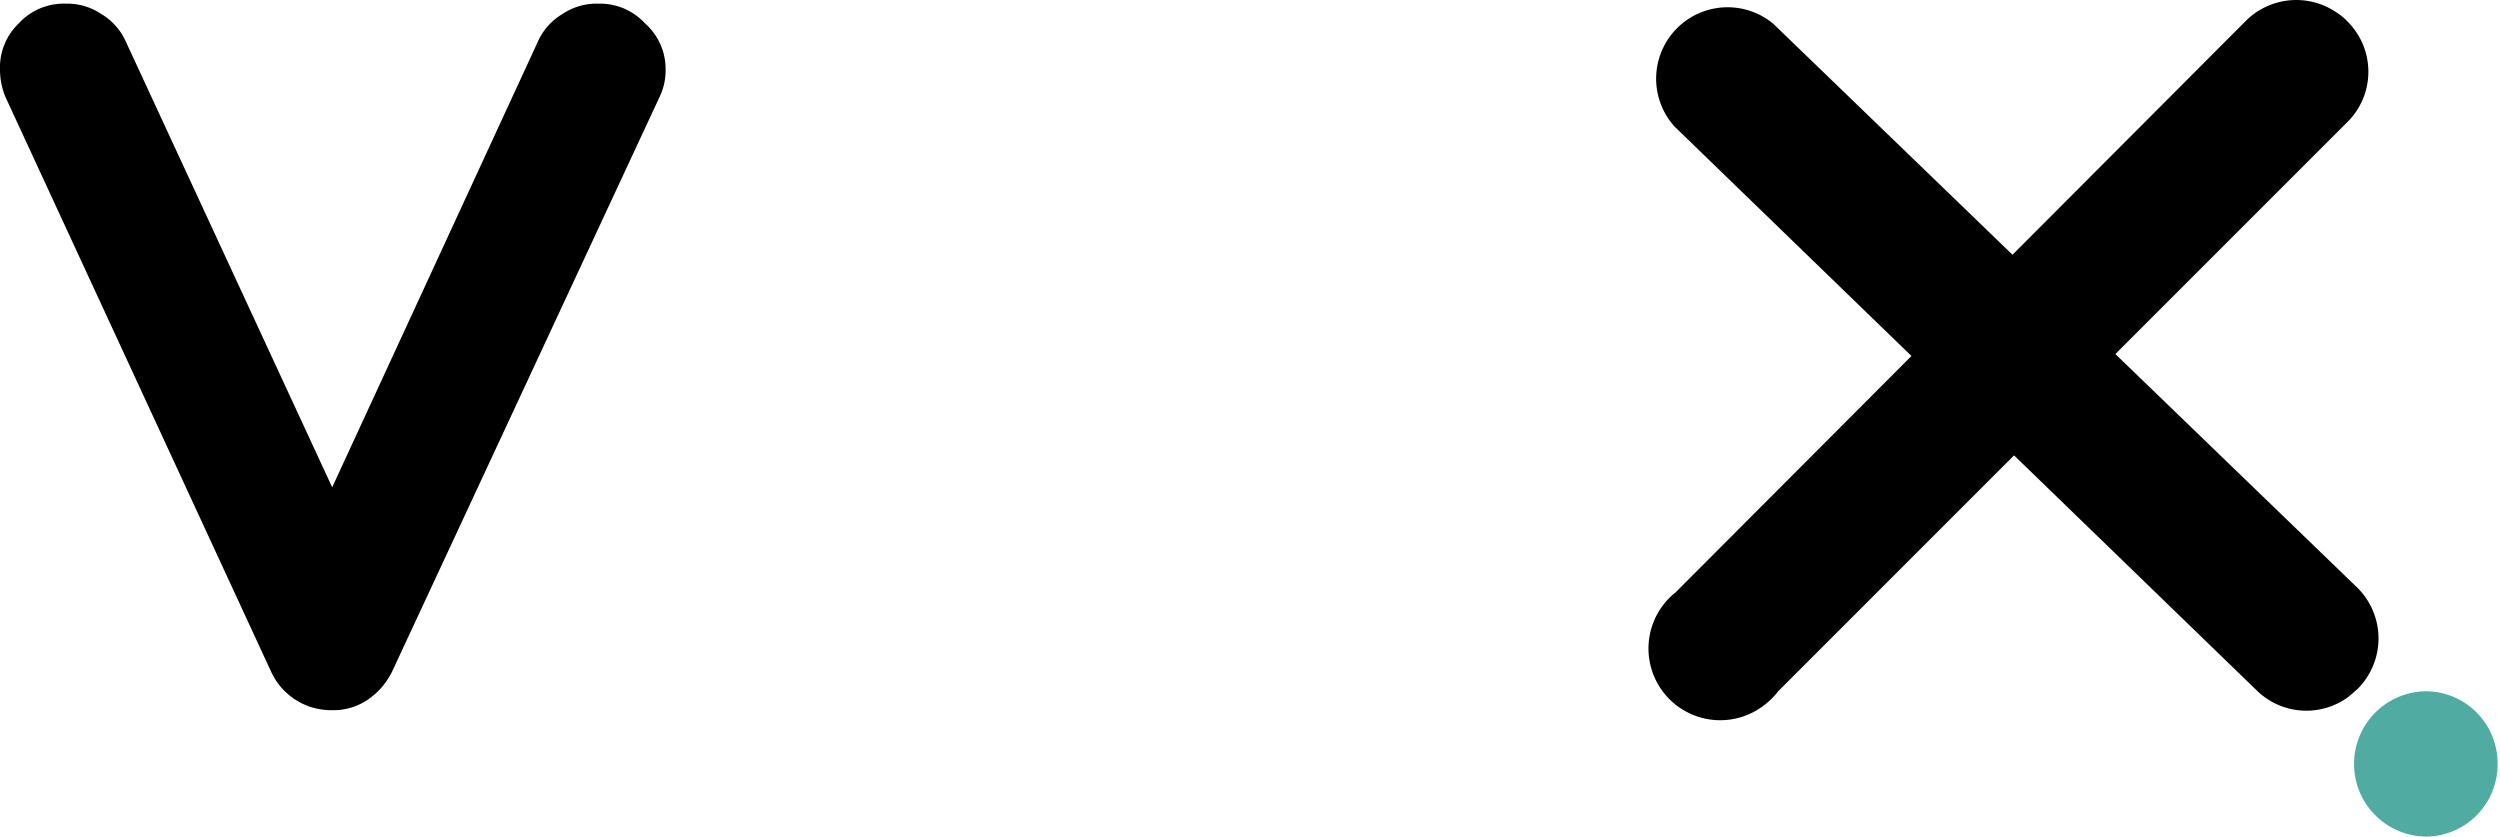
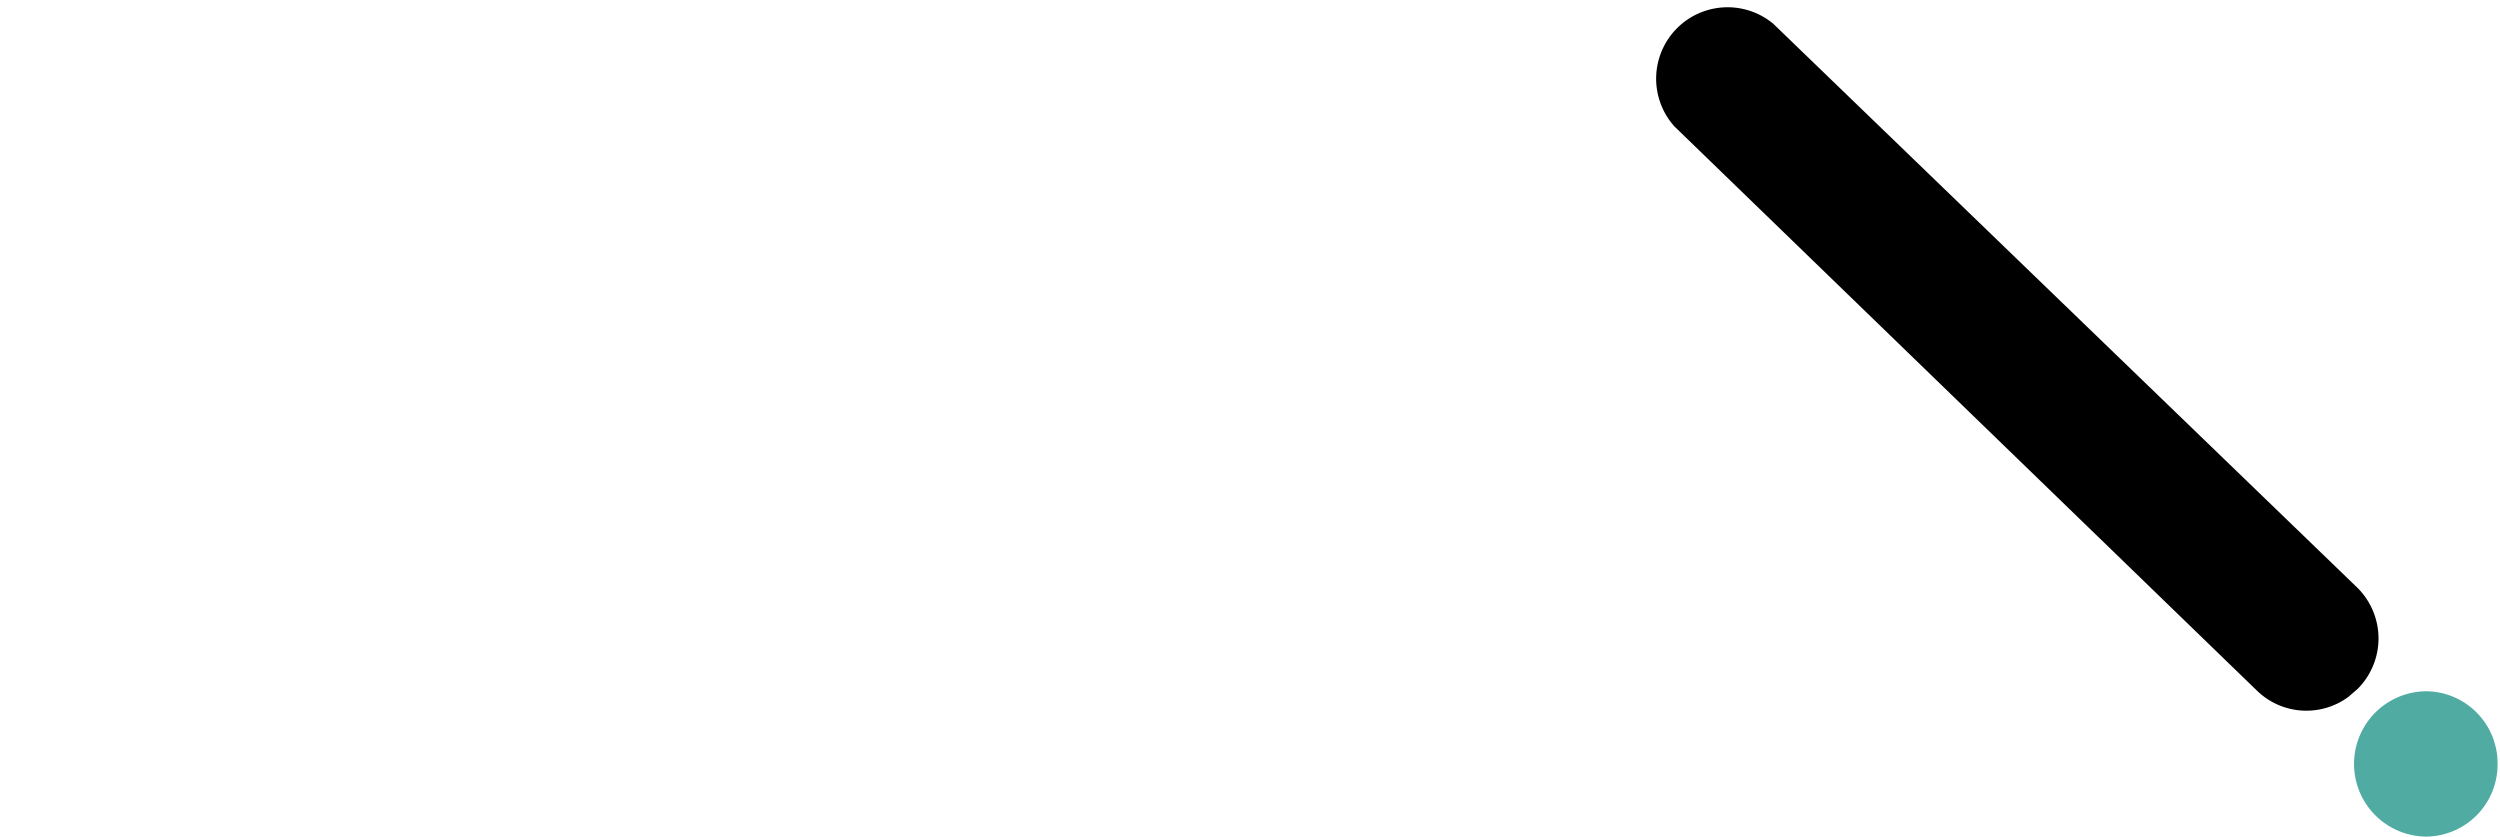
<svg xmlns="http://www.w3.org/2000/svg" id="Layer_1" data-name="Layer 1" viewBox="0 0 40.94 13.7">
  <defs>
    <style>.cls-1{fill:#50aba2;}</style>
  </defs>
  <title>logo_vox</title>
-   <path d="M11,1.44a1,1,0,0,1-.1.45L6.52,11.3a1.19,1.19,0,0,1-.4.46,1,1,0,0,1-.58.17,1.08,1.08,0,0,1-1-.63L.19,1.89A1.17,1.17,0,0,1,.1,1.44,1,1,0,0,1,.41.68,1,1,0,0,1,1.18.36a1,1,0,0,1,.58.17,1,1,0,0,1,.4.45l3.38,7.3L8.9,1A1,1,0,0,1,9.31.53,1,1,0,0,1,9.9.36a1,1,0,0,1,.76.32A1,1,0,0,1,11,1.44Z" transform="translate(-0.1 -0.3)" />
  <path d="M27.52,2.37A1.17,1.17,0,0,1,29.14.69l9.57,9.24a1.17,1.17,0,0,1,0,1.65l-.15.13a1.16,1.16,0,0,1-1.5-.1Z" transform="translate(-0.1 -0.3)" />
-   <path d="M38.54,2.3a1.16,1.16,0,0,0,0-1.65A.75.75,0,0,0,38.4.53a1.17,1.17,0,0,0-1.5.09L27.54,10A1.17,1.17,0,1,0,29,11.84a1.15,1.15,0,0,0,.22-.22Z" transform="translate(-0.1 -0.3)" />
  <path class="cls-1" d="M41,12.82A1.18,1.18,0,0,1,39.84,14a1.19,1.19,0,1,1,0-2.38h0A1.18,1.18,0,0,1,41,12.82Z" transform="translate(-0.1 -0.3)" />
</svg>